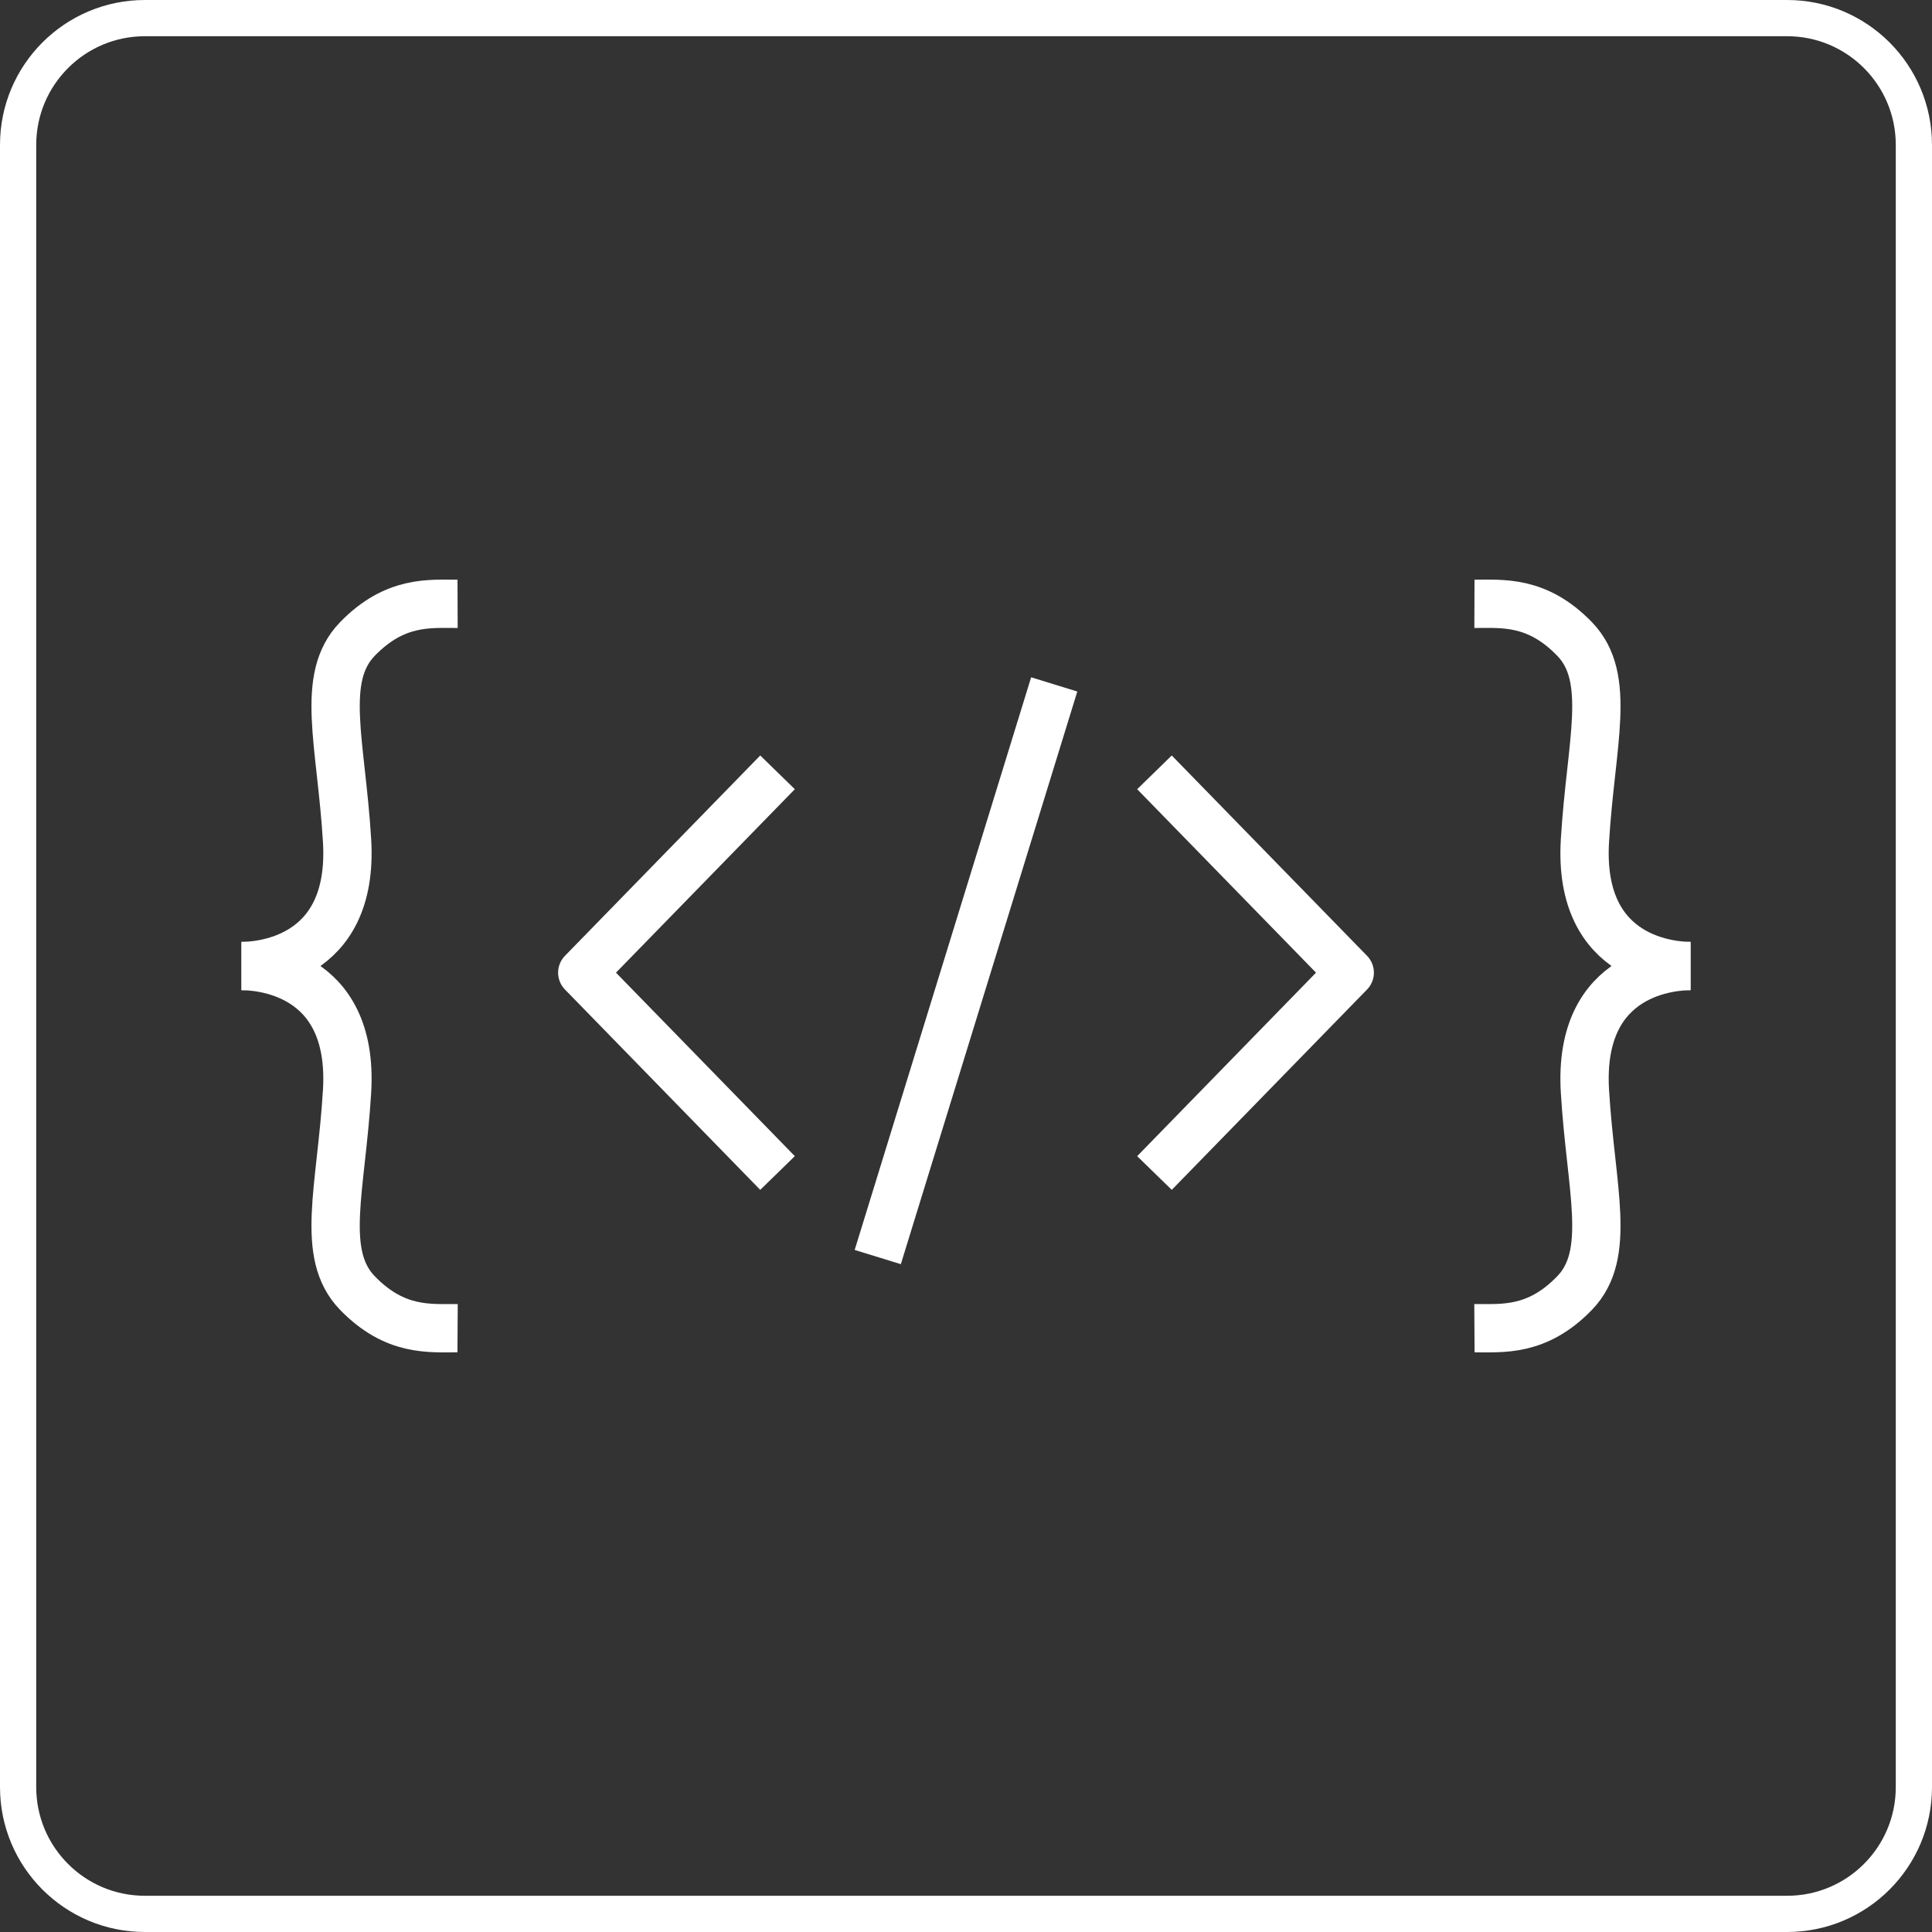
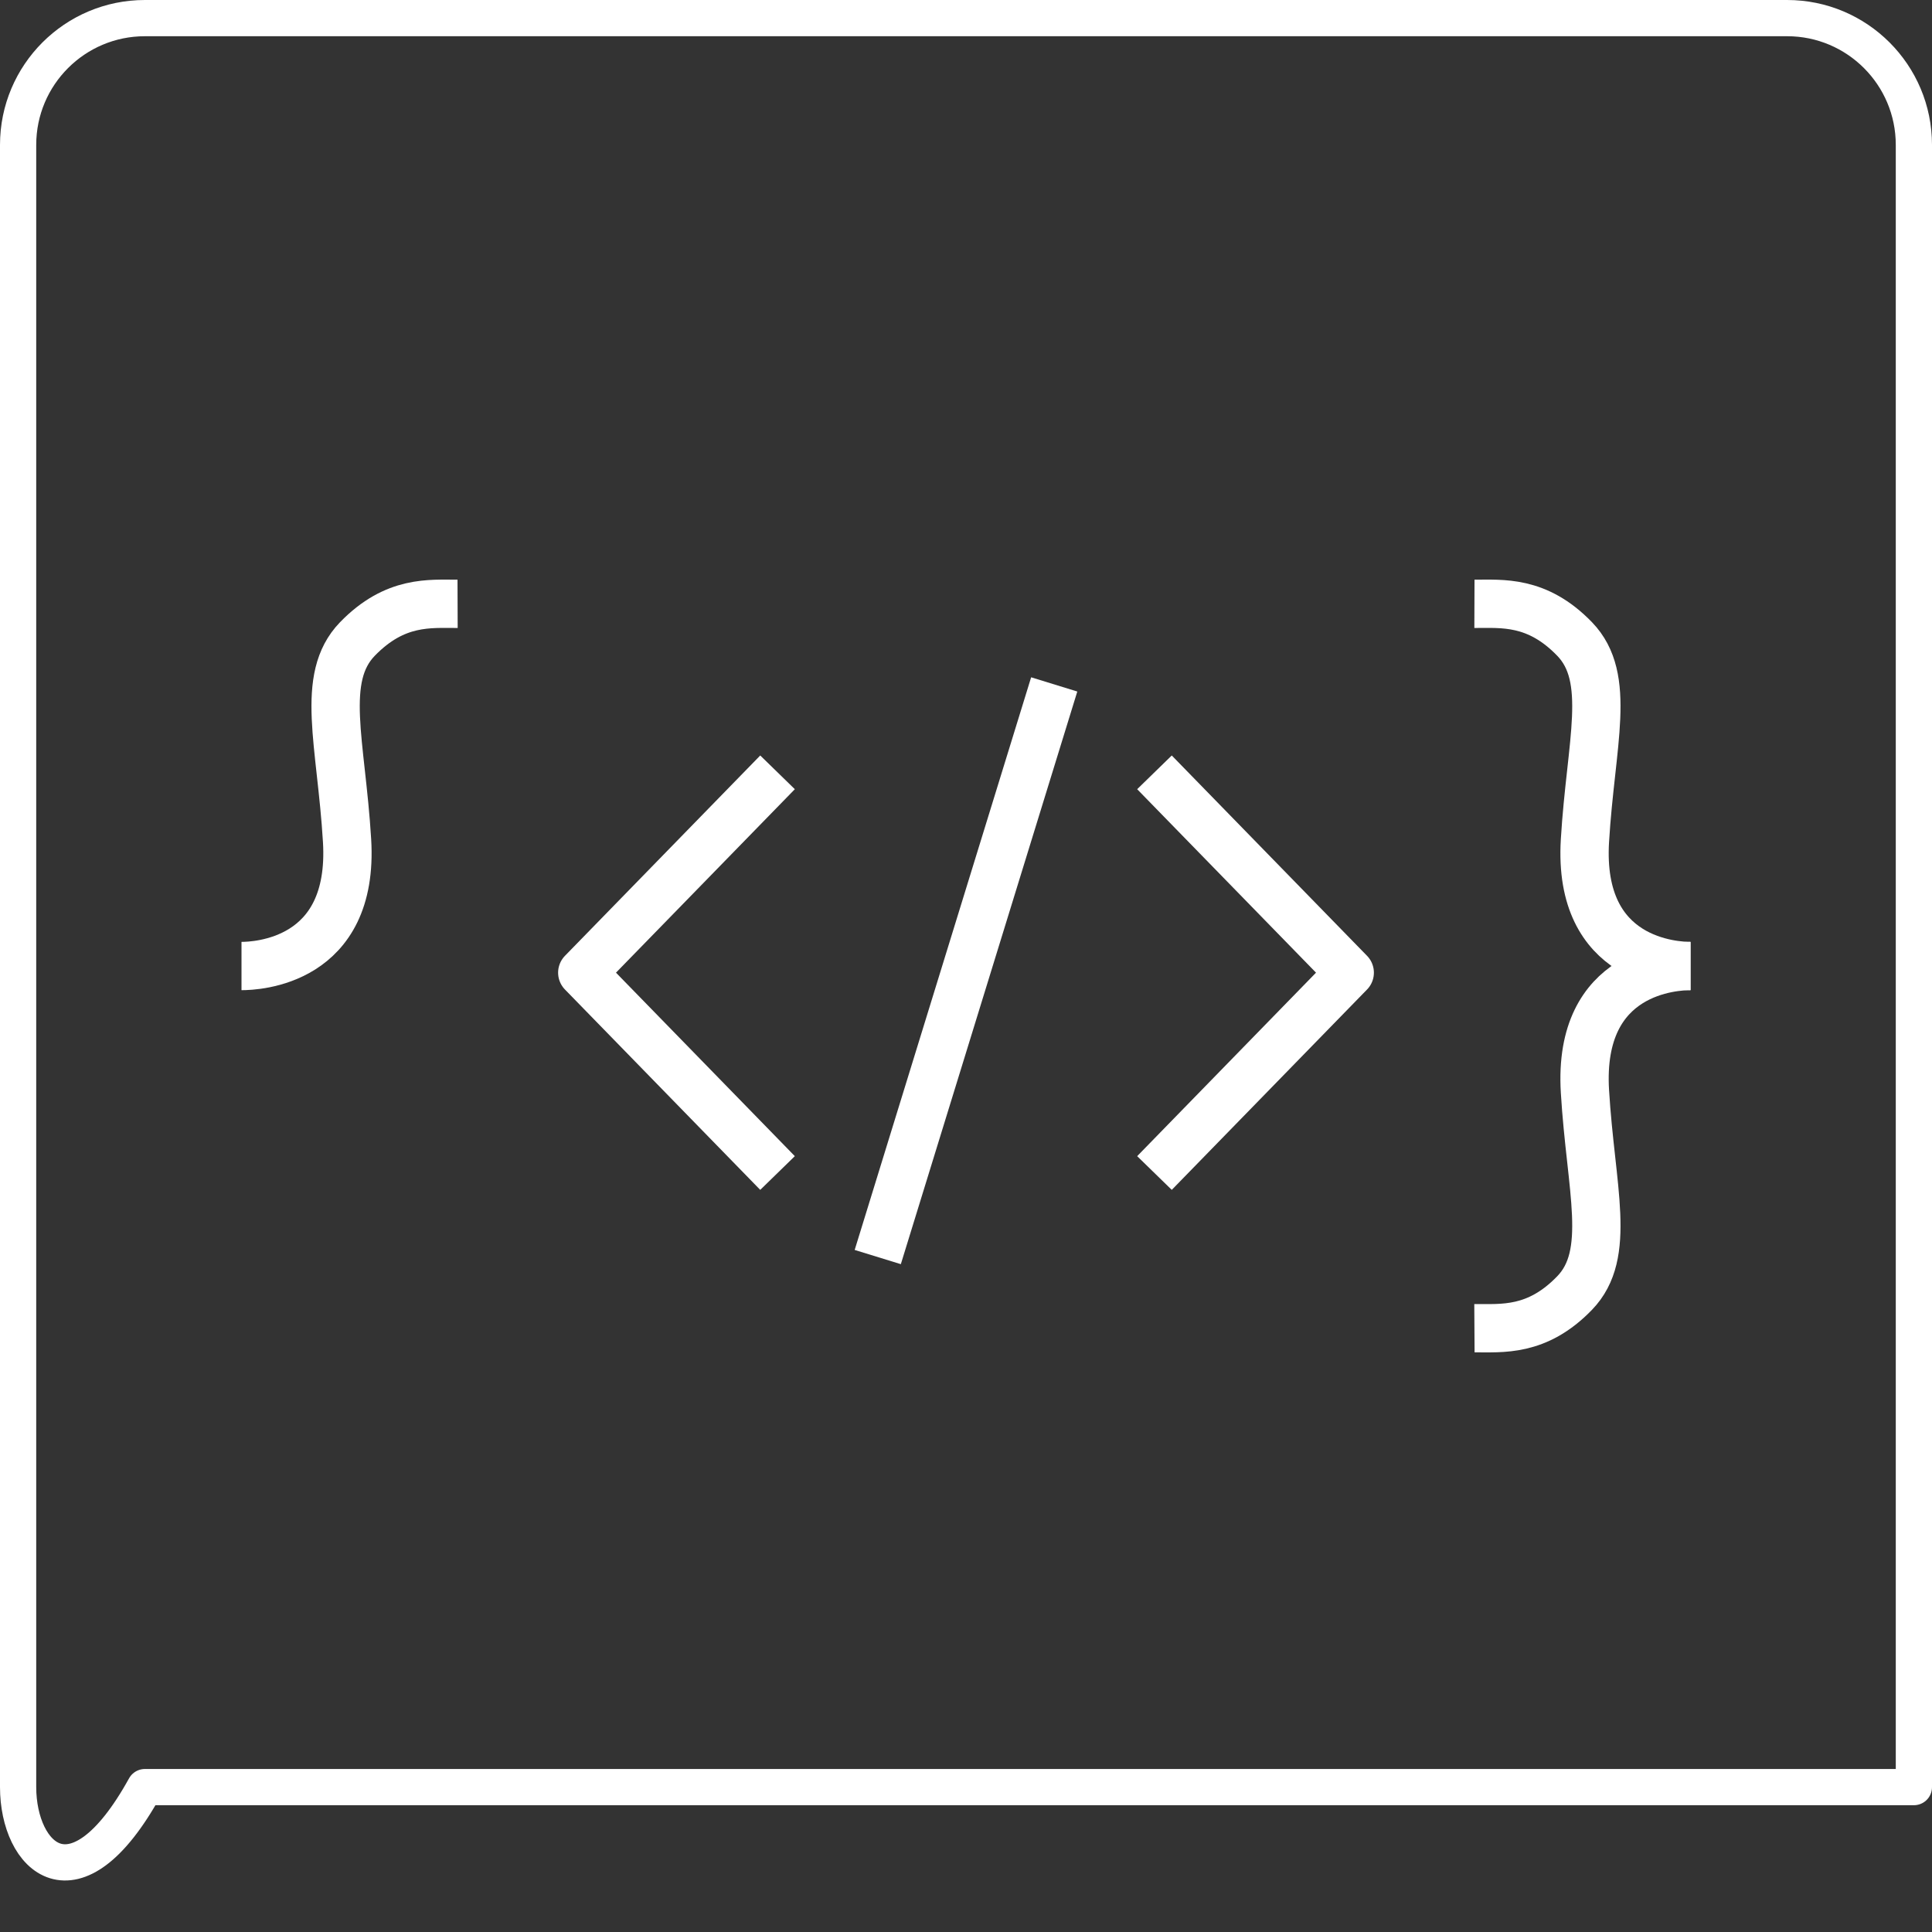
<svg xmlns="http://www.w3.org/2000/svg" width="80" height="80" viewBox="0 0 80 80" fill="none">
  <rect x="0" y="0" width="80" height="80" fill="#333333" stroke="none" />
-   <path d="M6 0.75H74C76.9 0.75 79.25 3.101 79.25 6V74C79.25 76.9 76.9 79.25 74 79.25H6C3.1 79.25 0.75 76.9 0.75 74V6C0.75 3.1 3.101 0.75 6 0.75Z" stroke="white" stroke-width="1.5" stroke-linejoin="round" />
+   <path d="M6 0.75H74C76.9 0.75 79.25 3.101 79.25 6V74H6C3.1 79.25 0.75 76.9 0.75 74V6C0.75 3.1 3.101 0.75 6 0.75Z" stroke="white" stroke-width="1.5" stroke-linejoin="round" />
  <path d="M32.196 48.572L24.11 40.276L32.196 31.981" stroke="white" stroke-width="2" stroke-linejoin="round" />
  <path d="M47.804 48.572L55.89 40.276L47.804 31.981" stroke="white" stroke-width="2" stroke-linejoin="round" />
  <path d="M43.653 28.34L36.346 52.052" stroke="white" stroke-width="2" stroke-linejoin="round" />
  <path d="M10 40.001C10.587 40.001 14.677 39.857 14.371 34.806C14.128 30.76 13.235 28.075 14.799 26.46C16.363 24.846 17.808 25.007 18.948 25.003" stroke="white" stroke-width="2" stroke-linejoin="round" />
-   <path d="M10 40.001C10.587 40.001 14.677 40.14 14.371 45.192C14.128 49.237 13.235 51.926 14.799 53.541C16.363 55.156 17.808 54.991 18.948 54.998" stroke="white" stroke-width="2" stroke-linejoin="round" />
  <path d="M70.001 40.001C69.413 40.001 65.323 39.857 65.629 34.806C65.872 30.76 66.762 28.075 65.202 26.46C63.642 24.846 62.193 25.007 61.053 25.003" stroke="white" stroke-width="2" stroke-linejoin="round" />
  <path d="M70.001 40.001C69.413 40.001 65.323 40.14 65.629 45.192C65.872 49.237 66.762 51.926 65.202 53.541C63.642 55.156 62.193 54.991 61.053 54.998" stroke="white" stroke-width="2" stroke-linejoin="round" />
</svg>